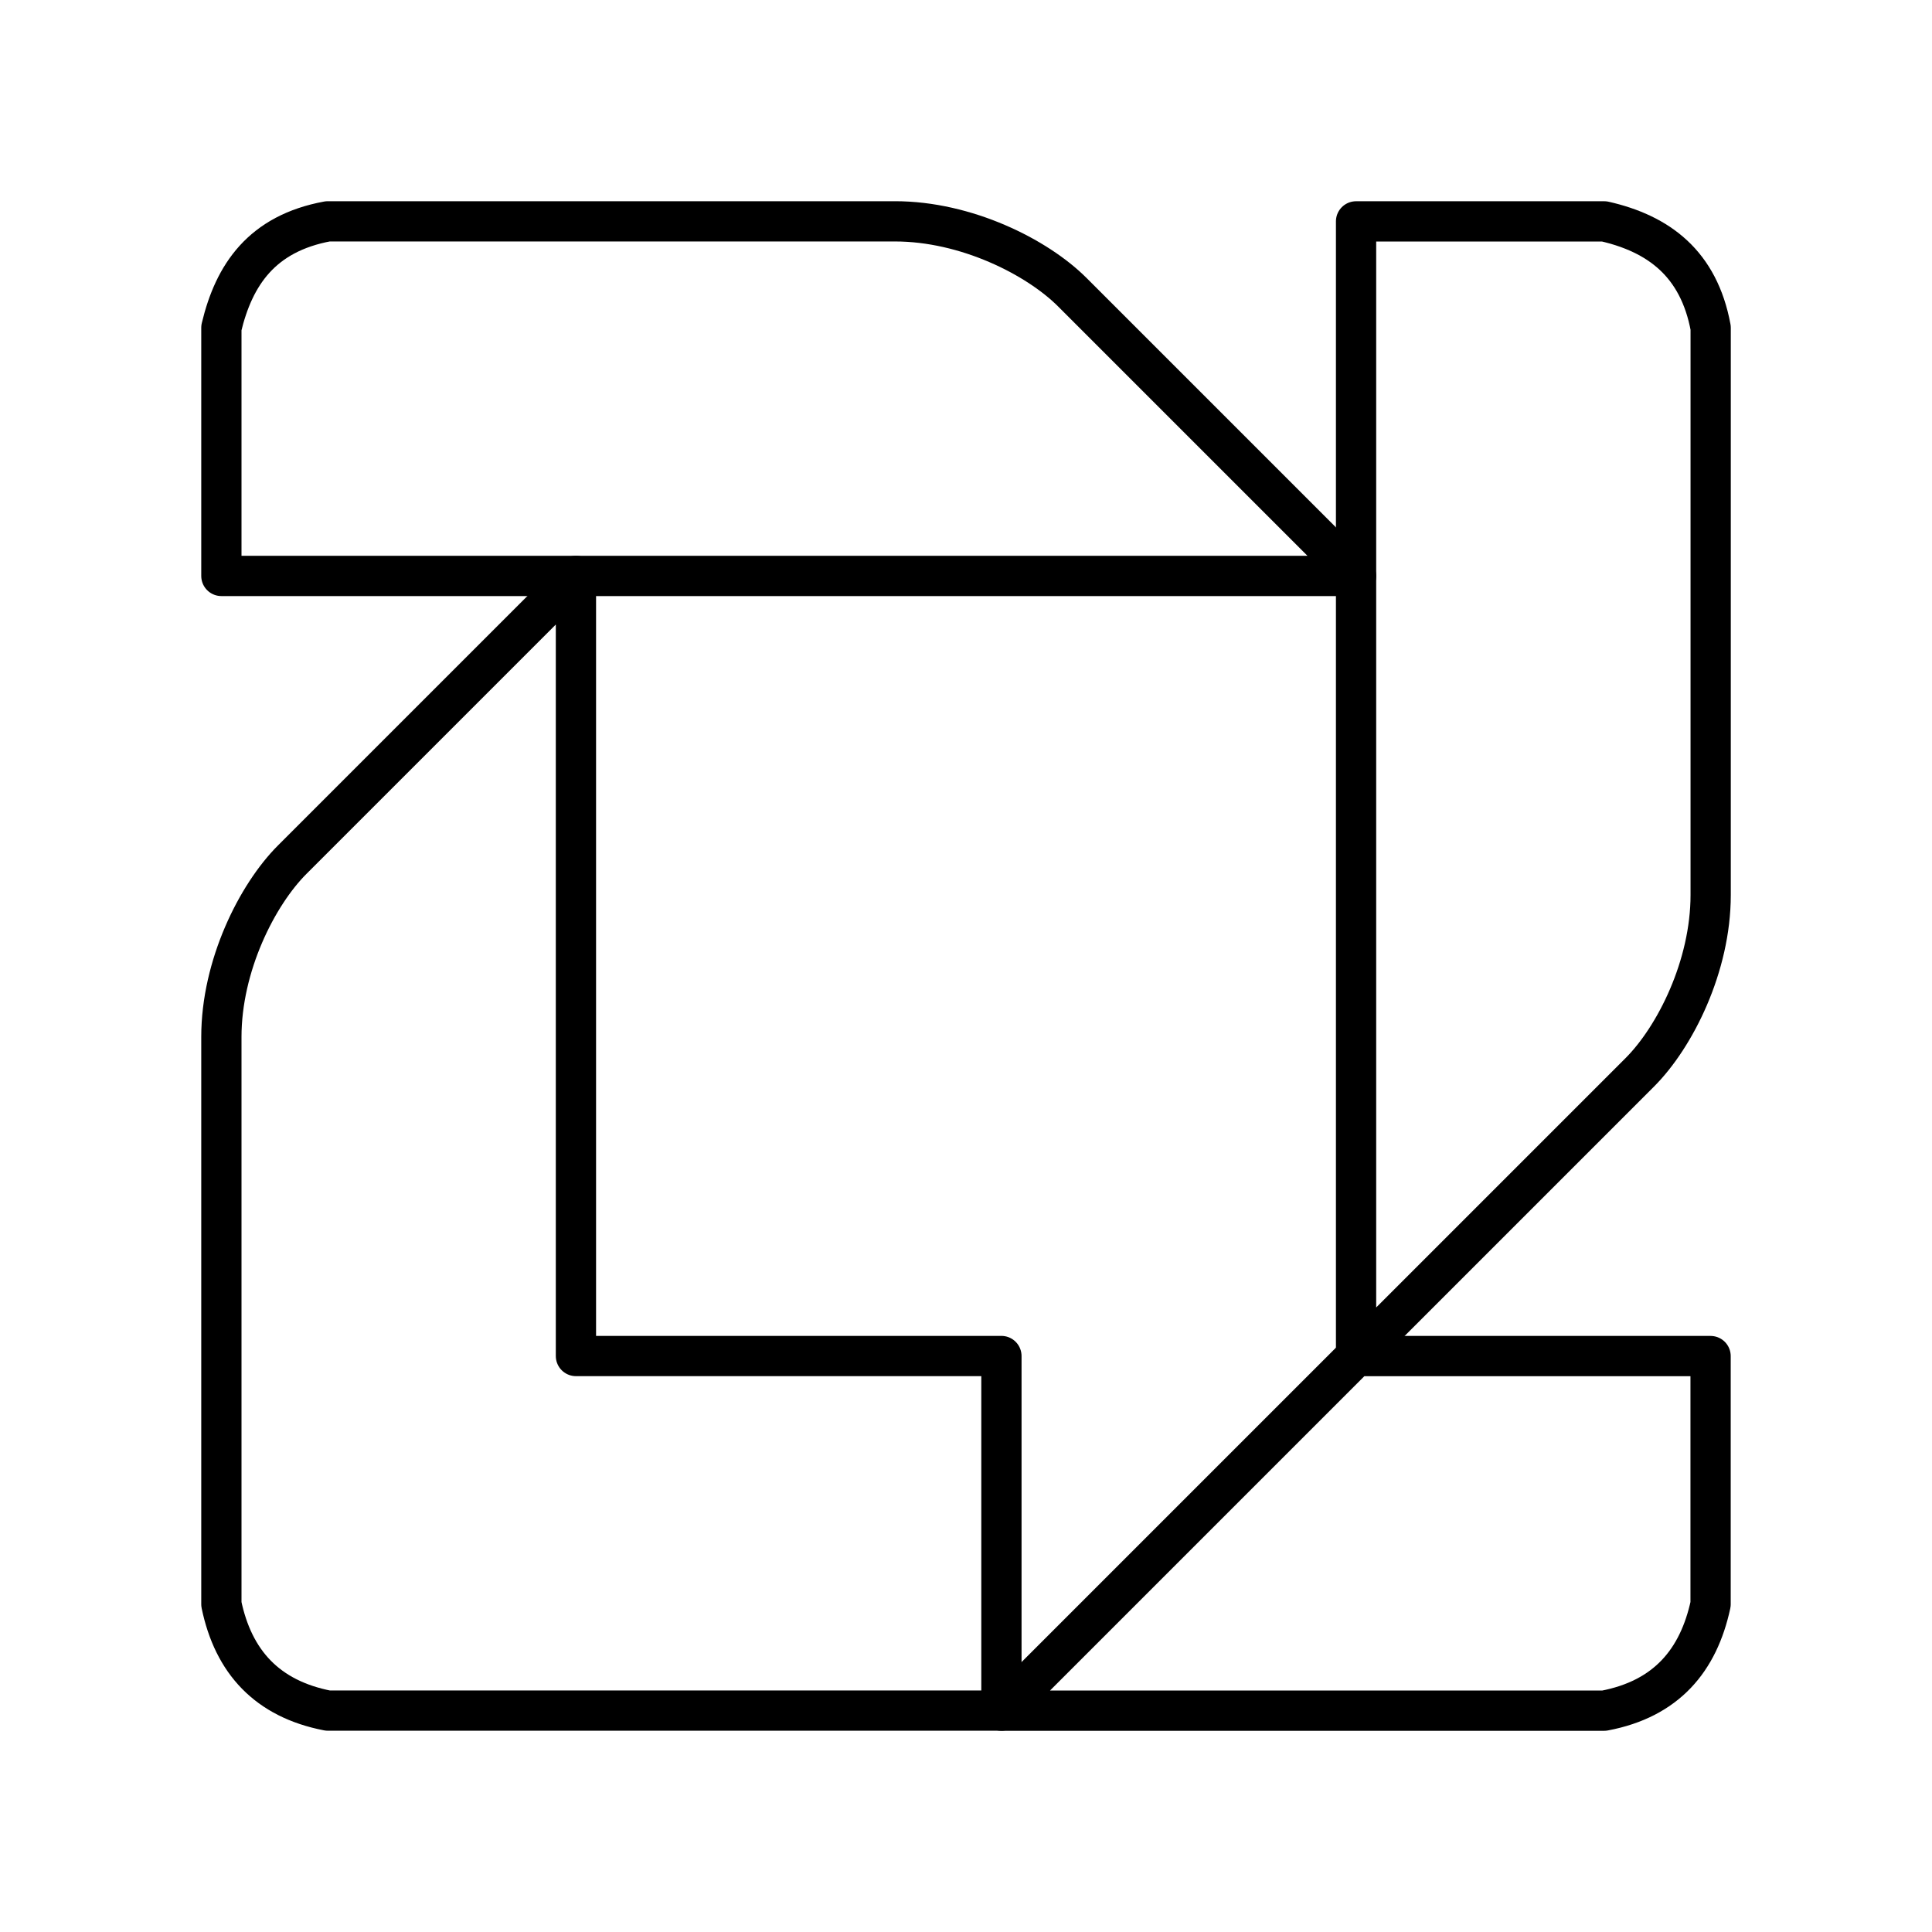
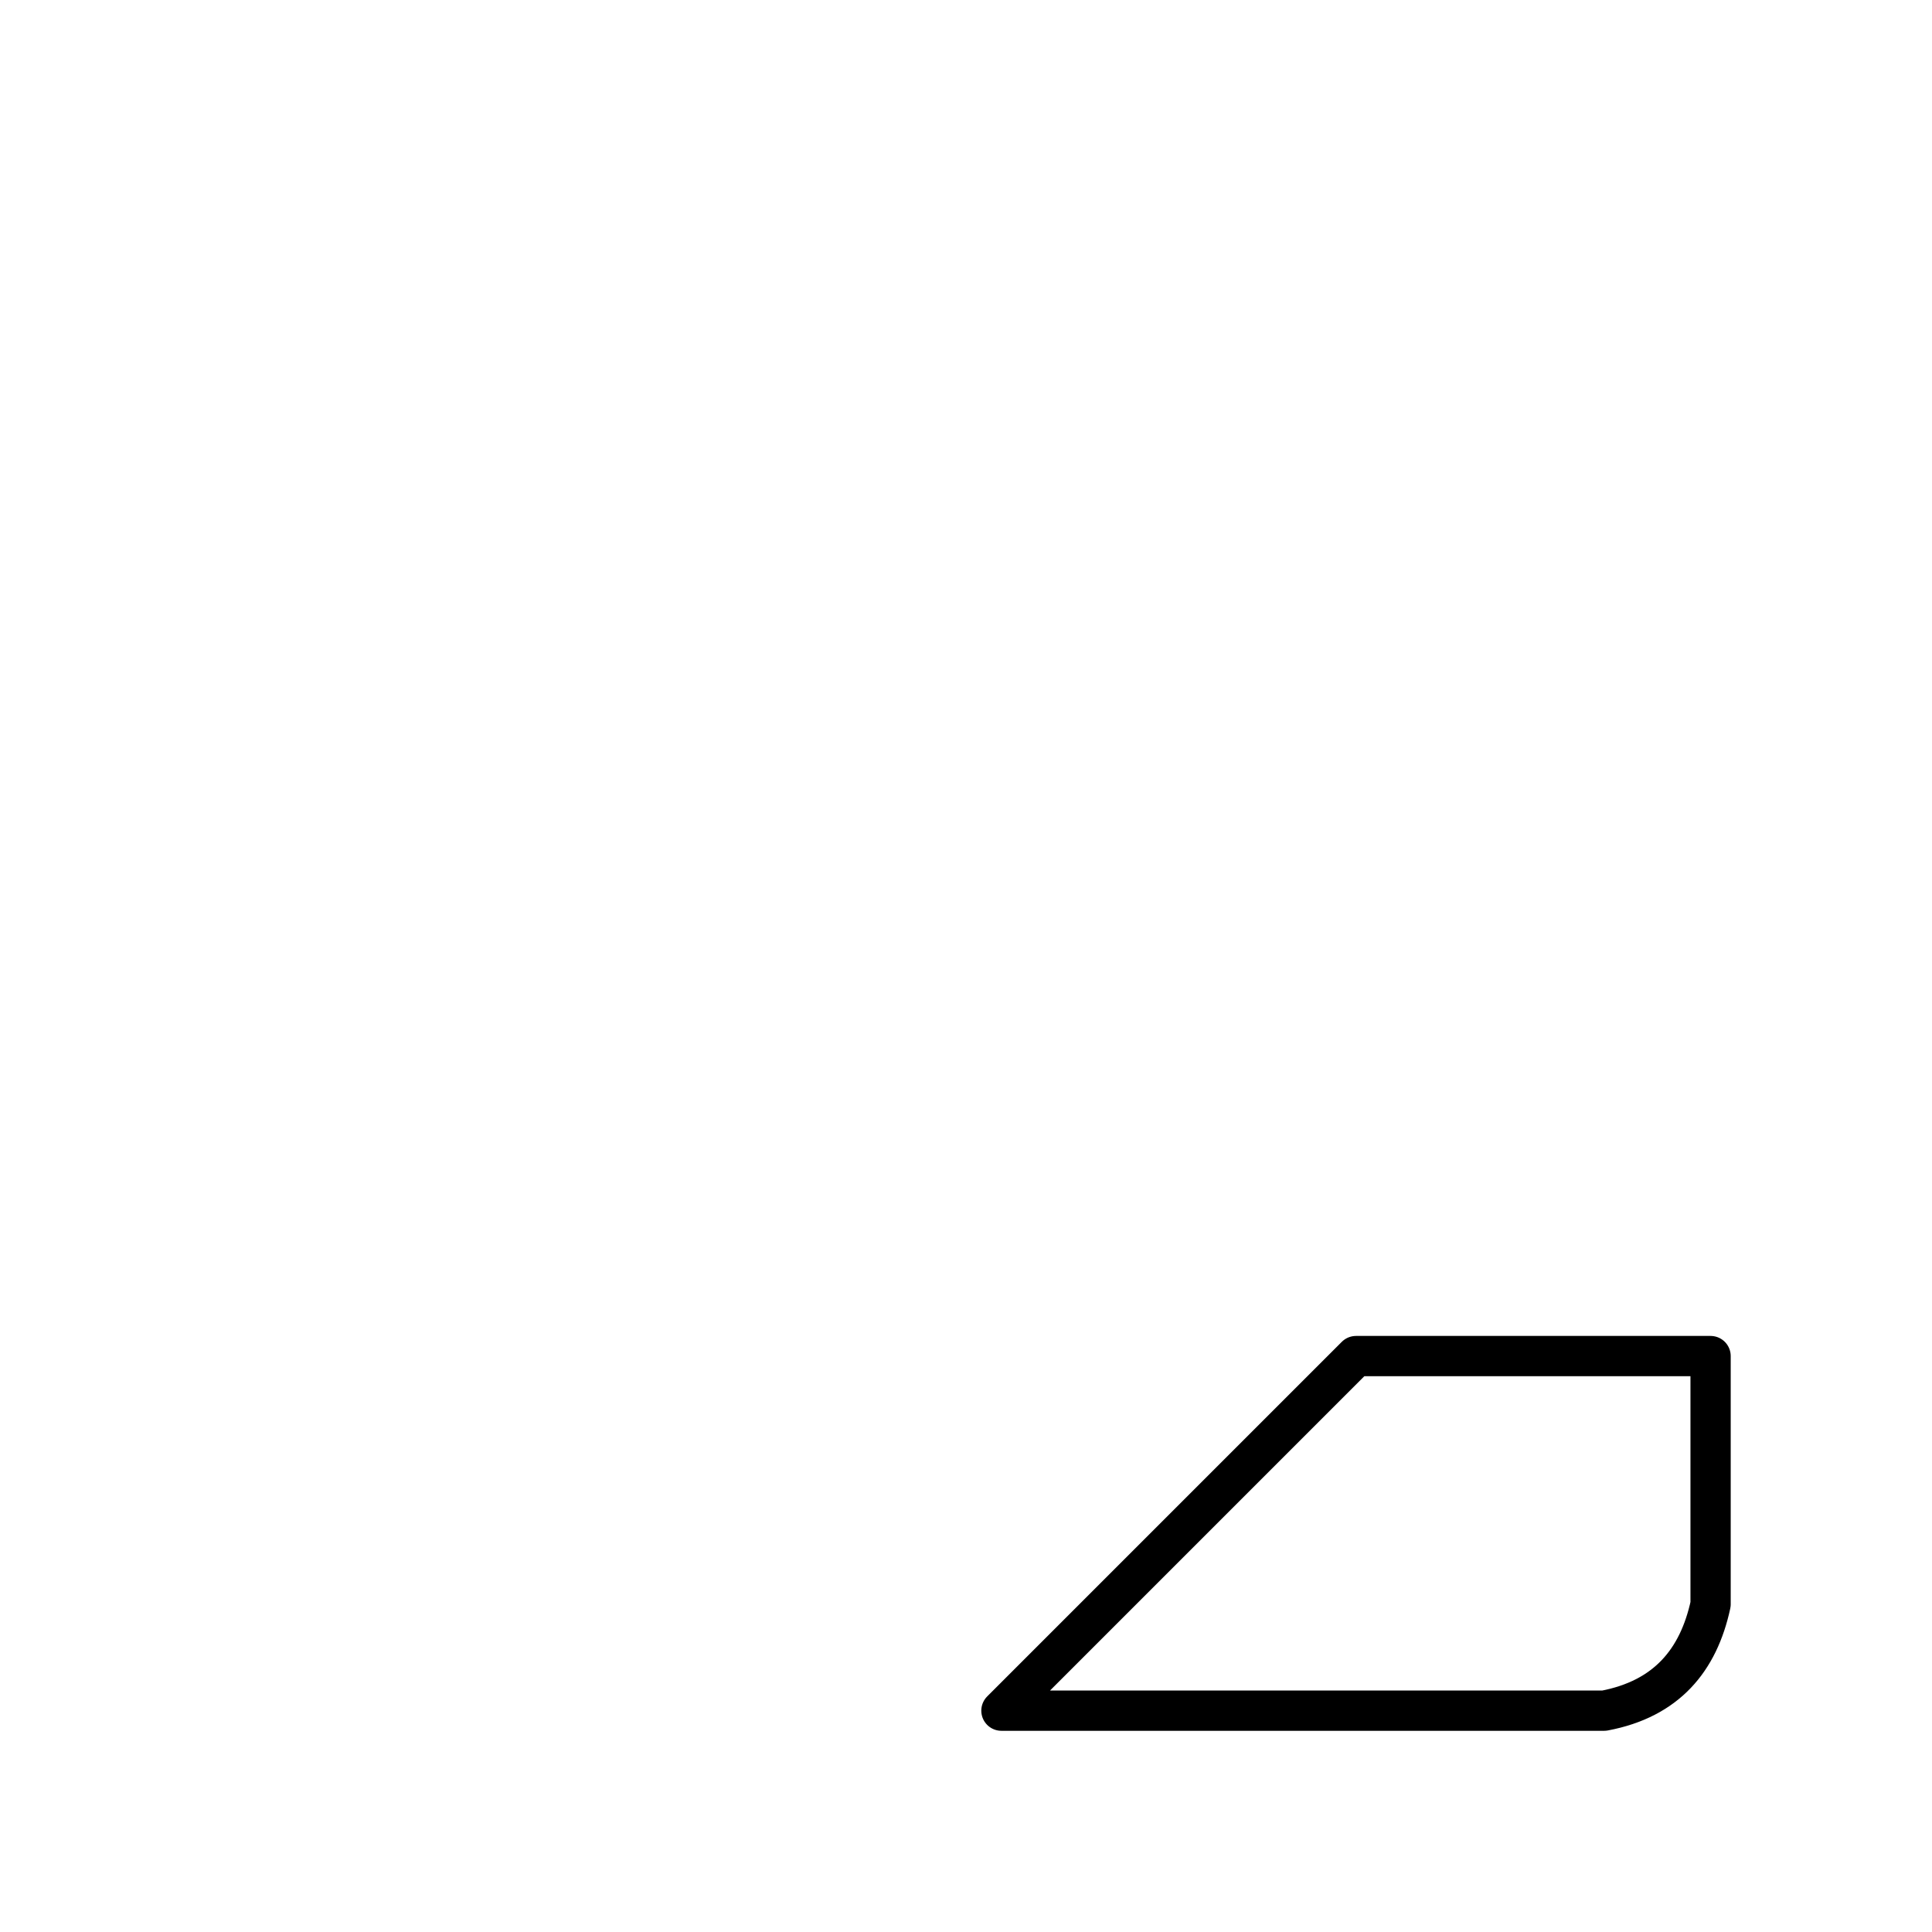
<svg xmlns="http://www.w3.org/2000/svg" width="800px" height="800px" viewBox="0 0 48 48" id="a">
  <defs>
    <style>.b{fill:none;stroke:#000000;stroke-linecap:round;stroke-linejoin:round;}</style>
  </defs>
-   <path class="b" d="m14.309,14.309v19.381h10.571v8.809H8.143c-1.506-.292-2.346-1.211-2.643-2.643v-14.095c0-1.762.881-3.524,1.762-4.405l7.048-7.048Z" />
-   <path class="b" d="m5.5,14.309h28.191l-7.048-7.048c-.881-.881-2.643-1.762-4.405-1.762h-14.095c-1.641.302-2.329,1.329-2.643,2.643v6.167Z" />
  <path class="b" d="m24.881,42.5l8.809-8.809h8.809v6.167c-.301,1.392-1.094,2.35-2.643,2.643h-14.976Z" />
-   <path class="b" d="m33.691,5.5v28.191l7.048-7.048c.881-.881,1.762-2.643,1.762-4.405v-14.095c-.296-1.596-1.292-2.336-2.643-2.643h-6.167Z" />
</svg>